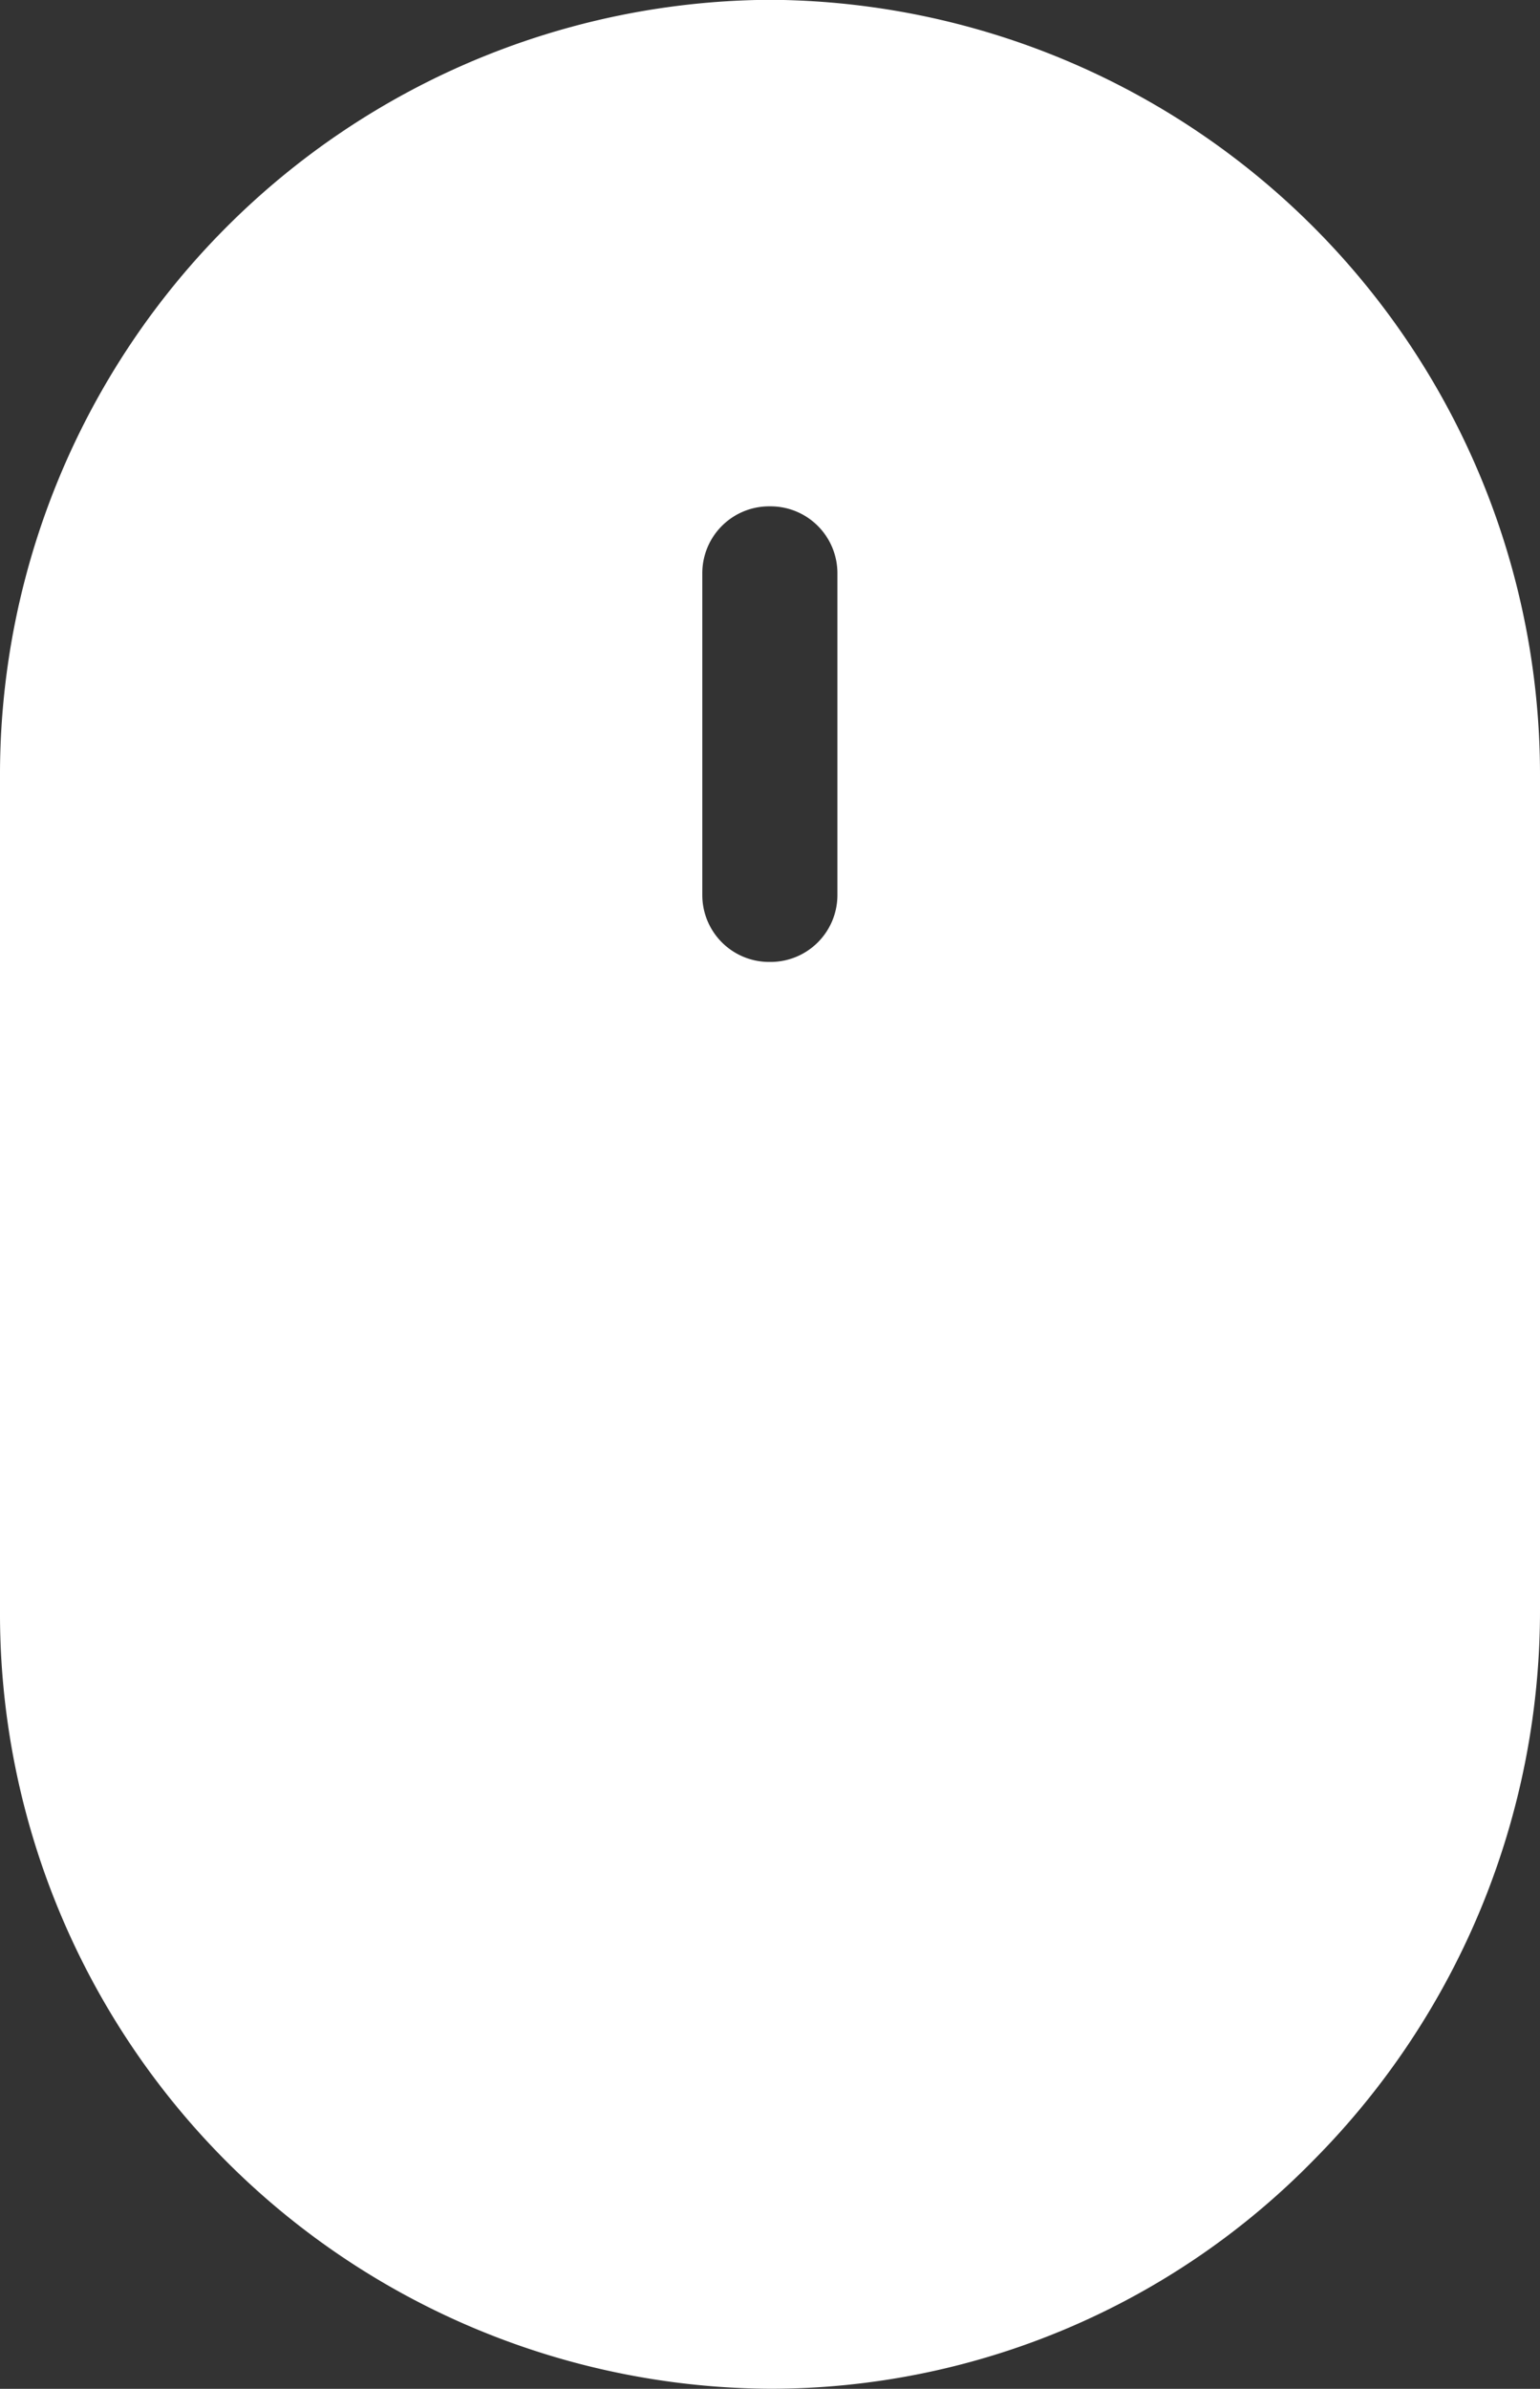
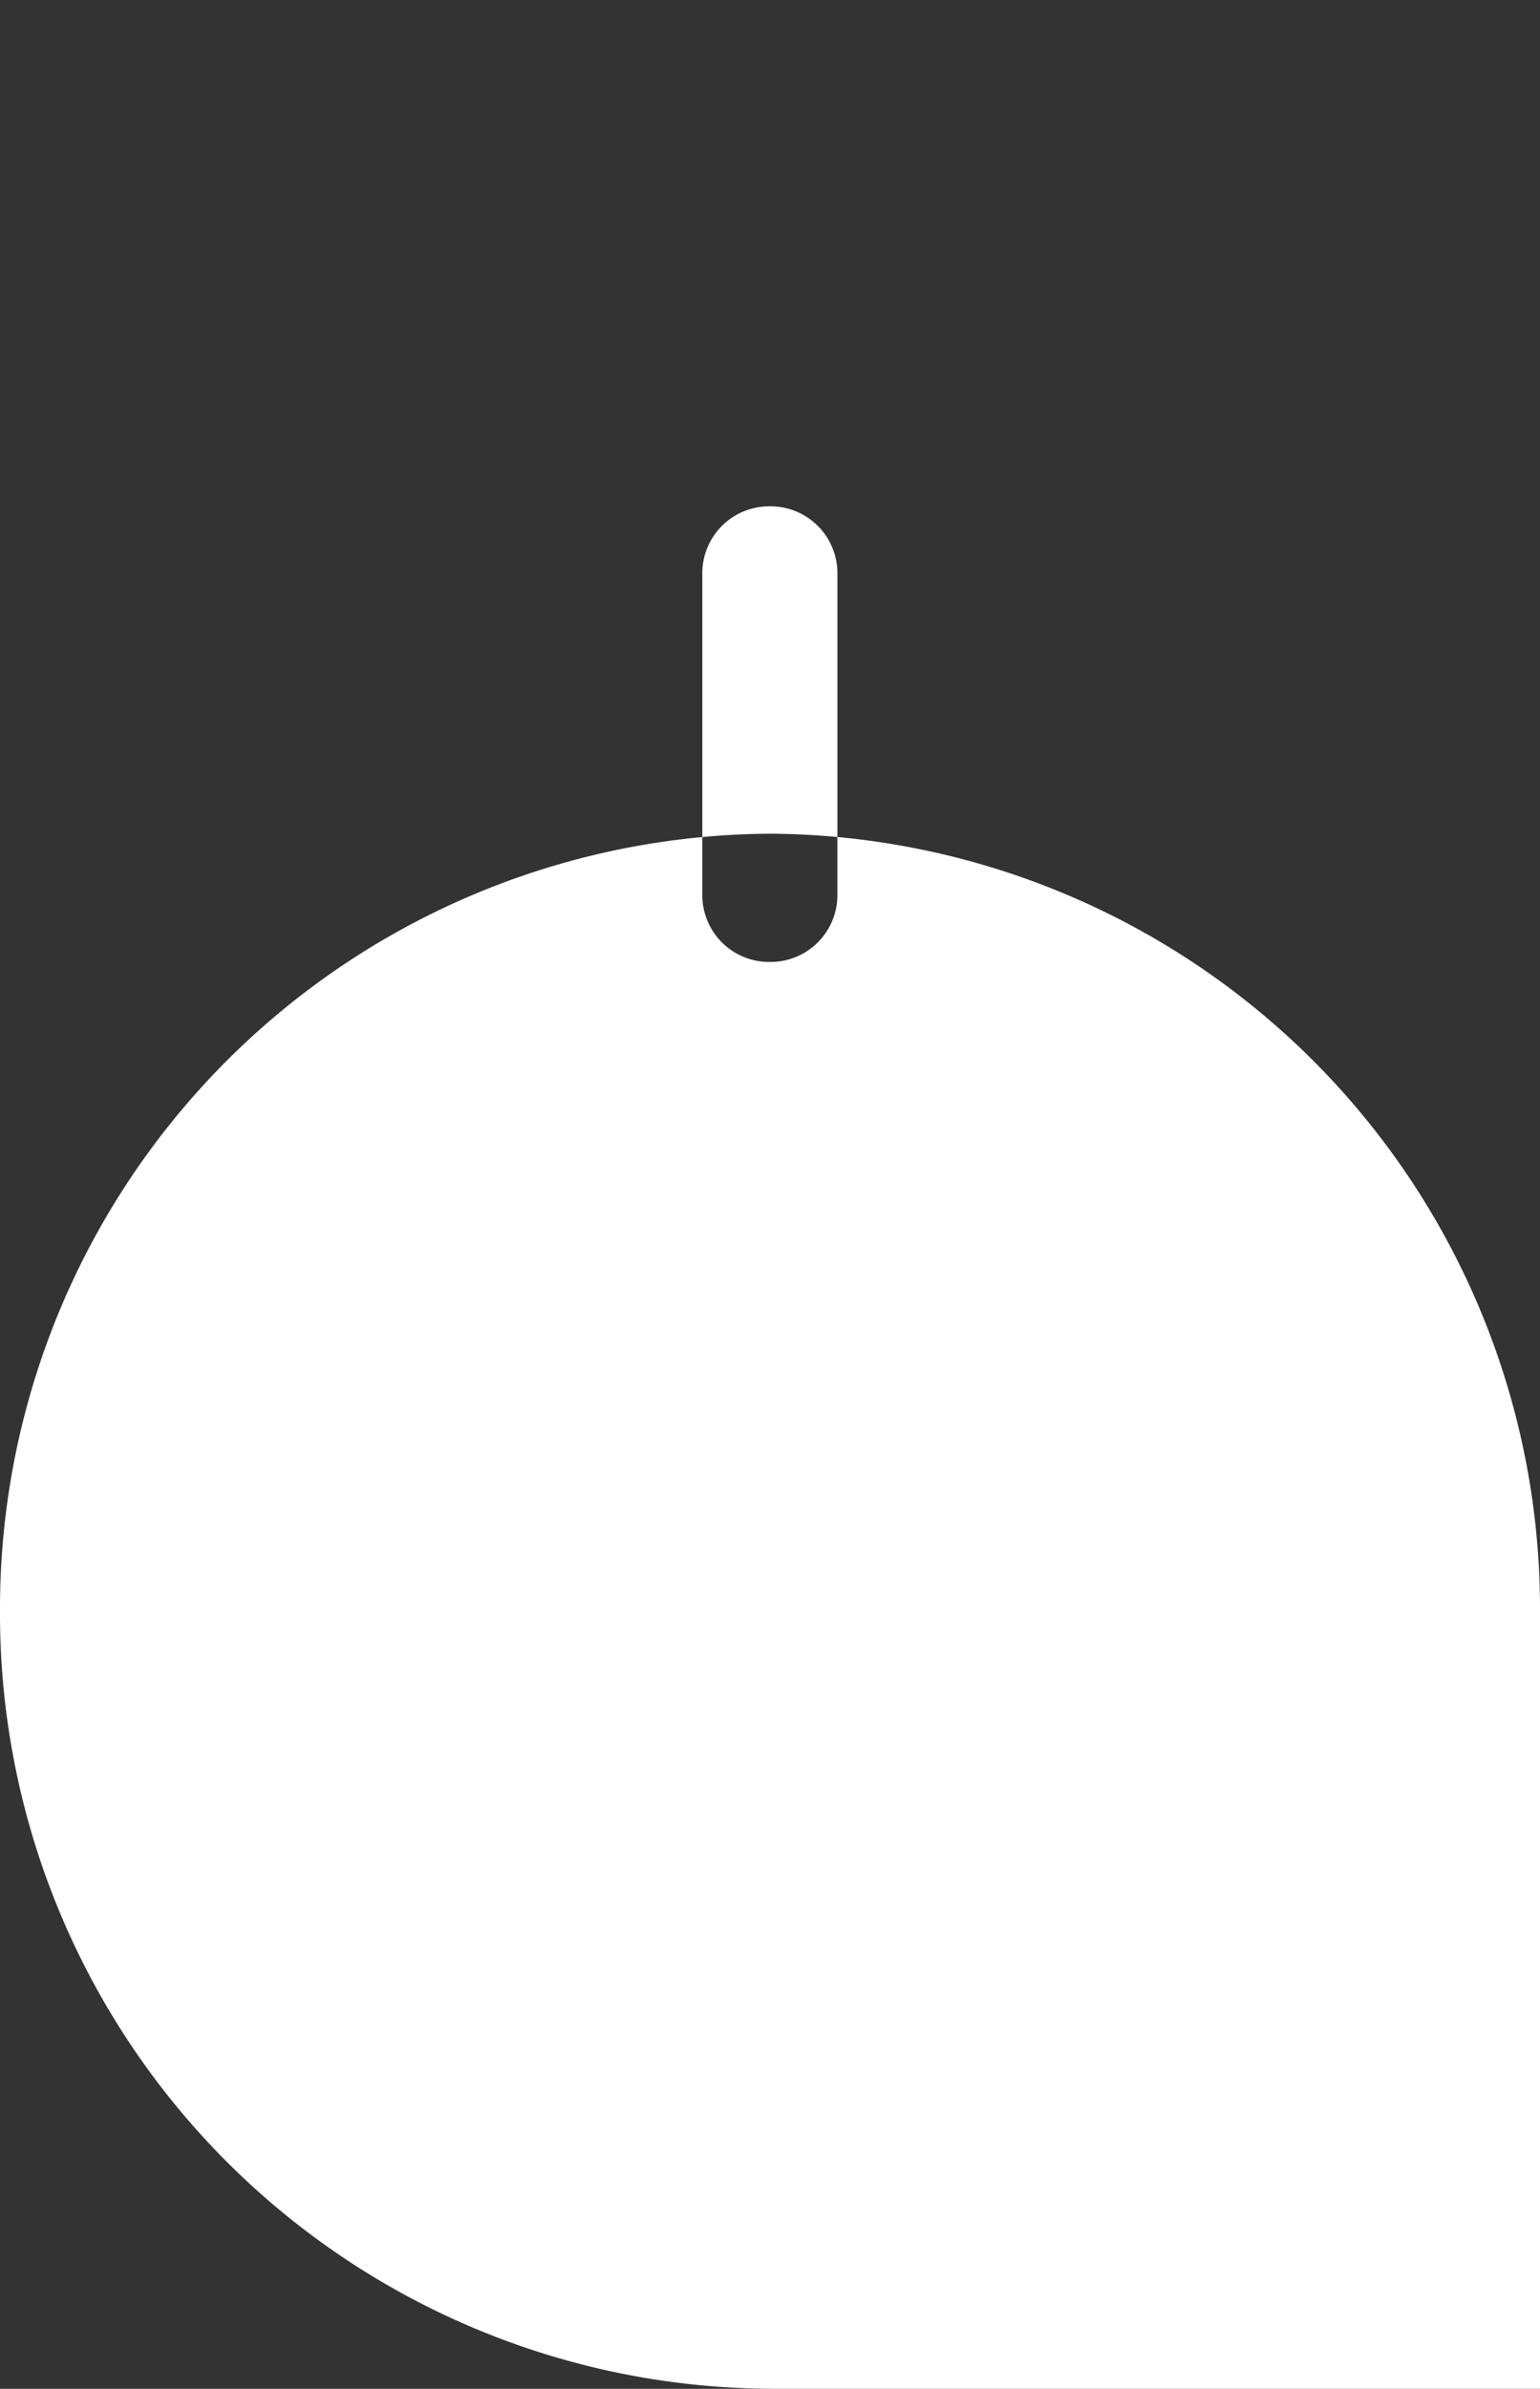
<svg xmlns="http://www.w3.org/2000/svg" width="16.13" height="25" viewBox="0 0 16.13 25">
  <rect x="0" y="0" width="16.13" height="25" fill="#333333" stroke="none" />
-   <path id="Subtraction_155" data-name="Subtraction 155" d="M561.066-12261a8.11,8.11,0,0,1-8.065-8.137v-8.727a8.11,8.11,0,0,1,8.065-8.137,8.11,8.11,0,0,1,8.065,8.137v8.7a8.16,8.16,0,0,1-2.367,5.767A7.962,7.962,0,0,1,561.066-12261Zm0-19.7a.7.7,0,0,0-.709.7v3.368a.7.7,0,0,0,.709.7.7.7,0,0,0,.706-.7V-12280A.7.7,0,0,0,561.066-12280.7Z" transform="translate(-553.001 12285.999)" fill="#fff" />
+   <path id="Subtraction_155" data-name="Subtraction 155" d="M561.066-12261a8.11,8.11,0,0,1-8.065-8.137a8.11,8.11,0,0,1,8.065-8.137,8.11,8.11,0,0,1,8.065,8.137v8.7a8.16,8.16,0,0,1-2.367,5.767A7.962,7.962,0,0,1,561.066-12261Zm0-19.7a.7.7,0,0,0-.709.7v3.368a.7.7,0,0,0,.709.7.7.7,0,0,0,.706-.7V-12280A.7.7,0,0,0,561.066-12280.7Z" transform="translate(-553.001 12285.999)" fill="#fff" />
</svg>